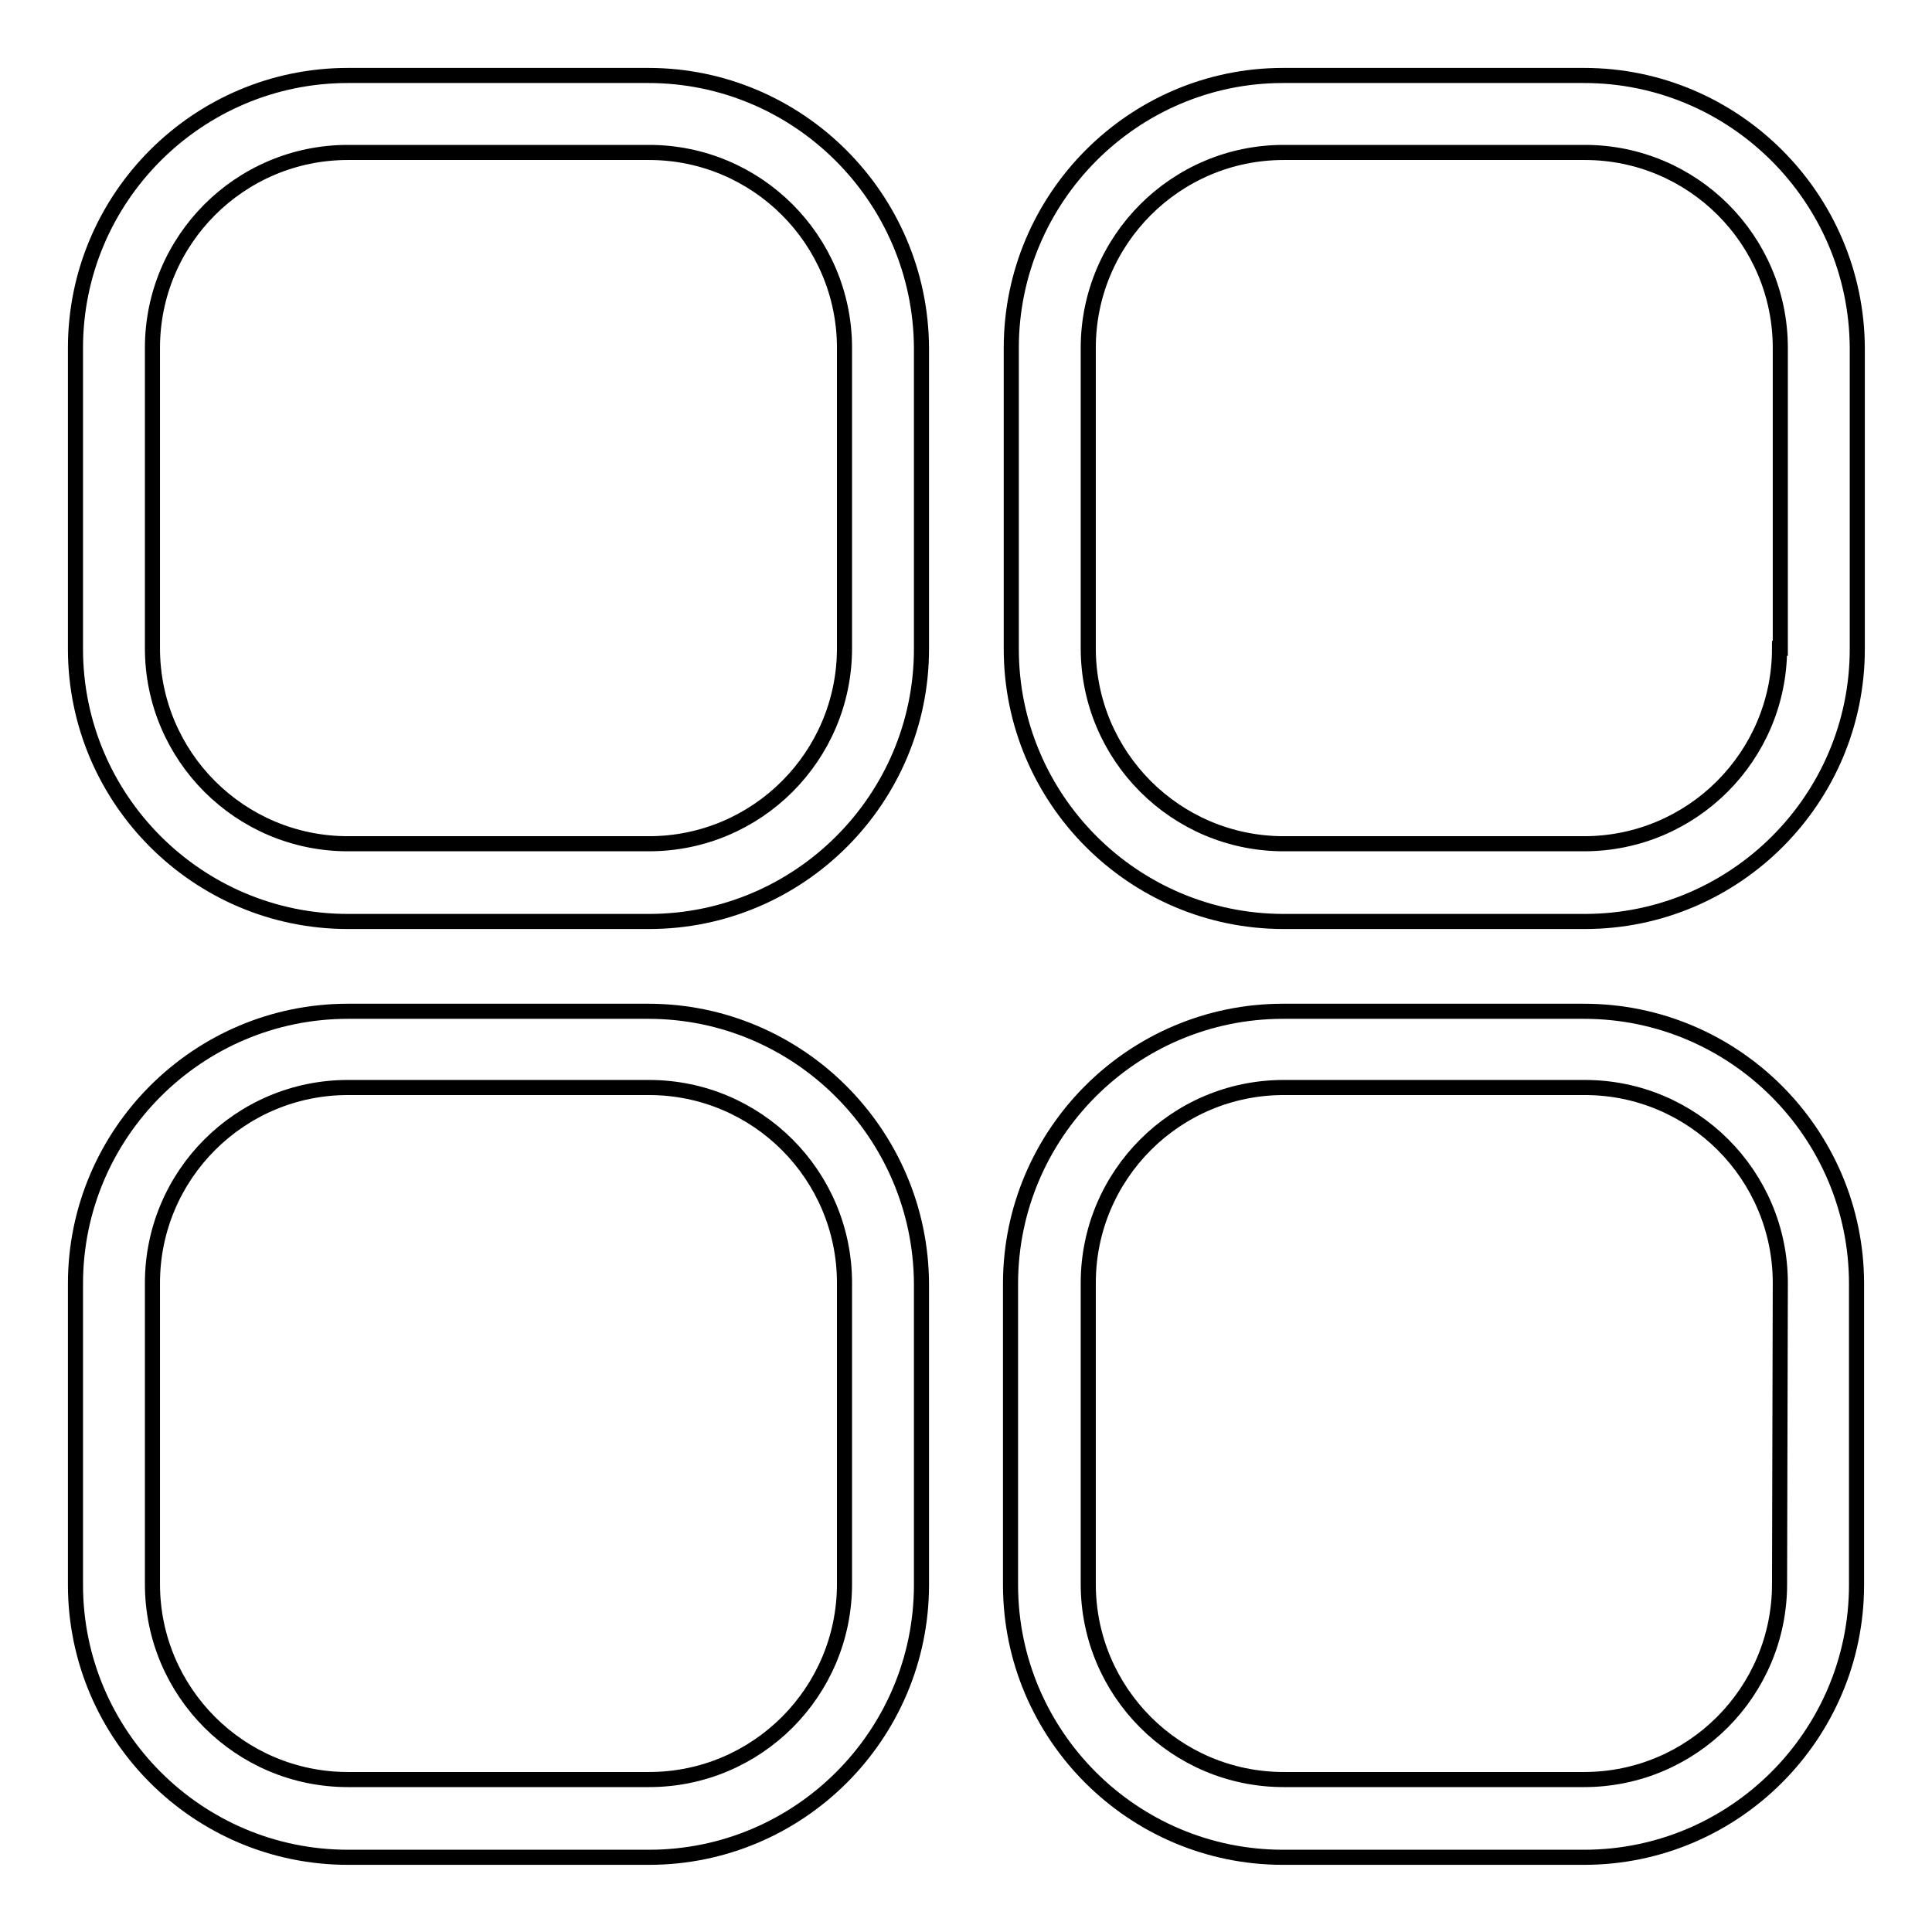
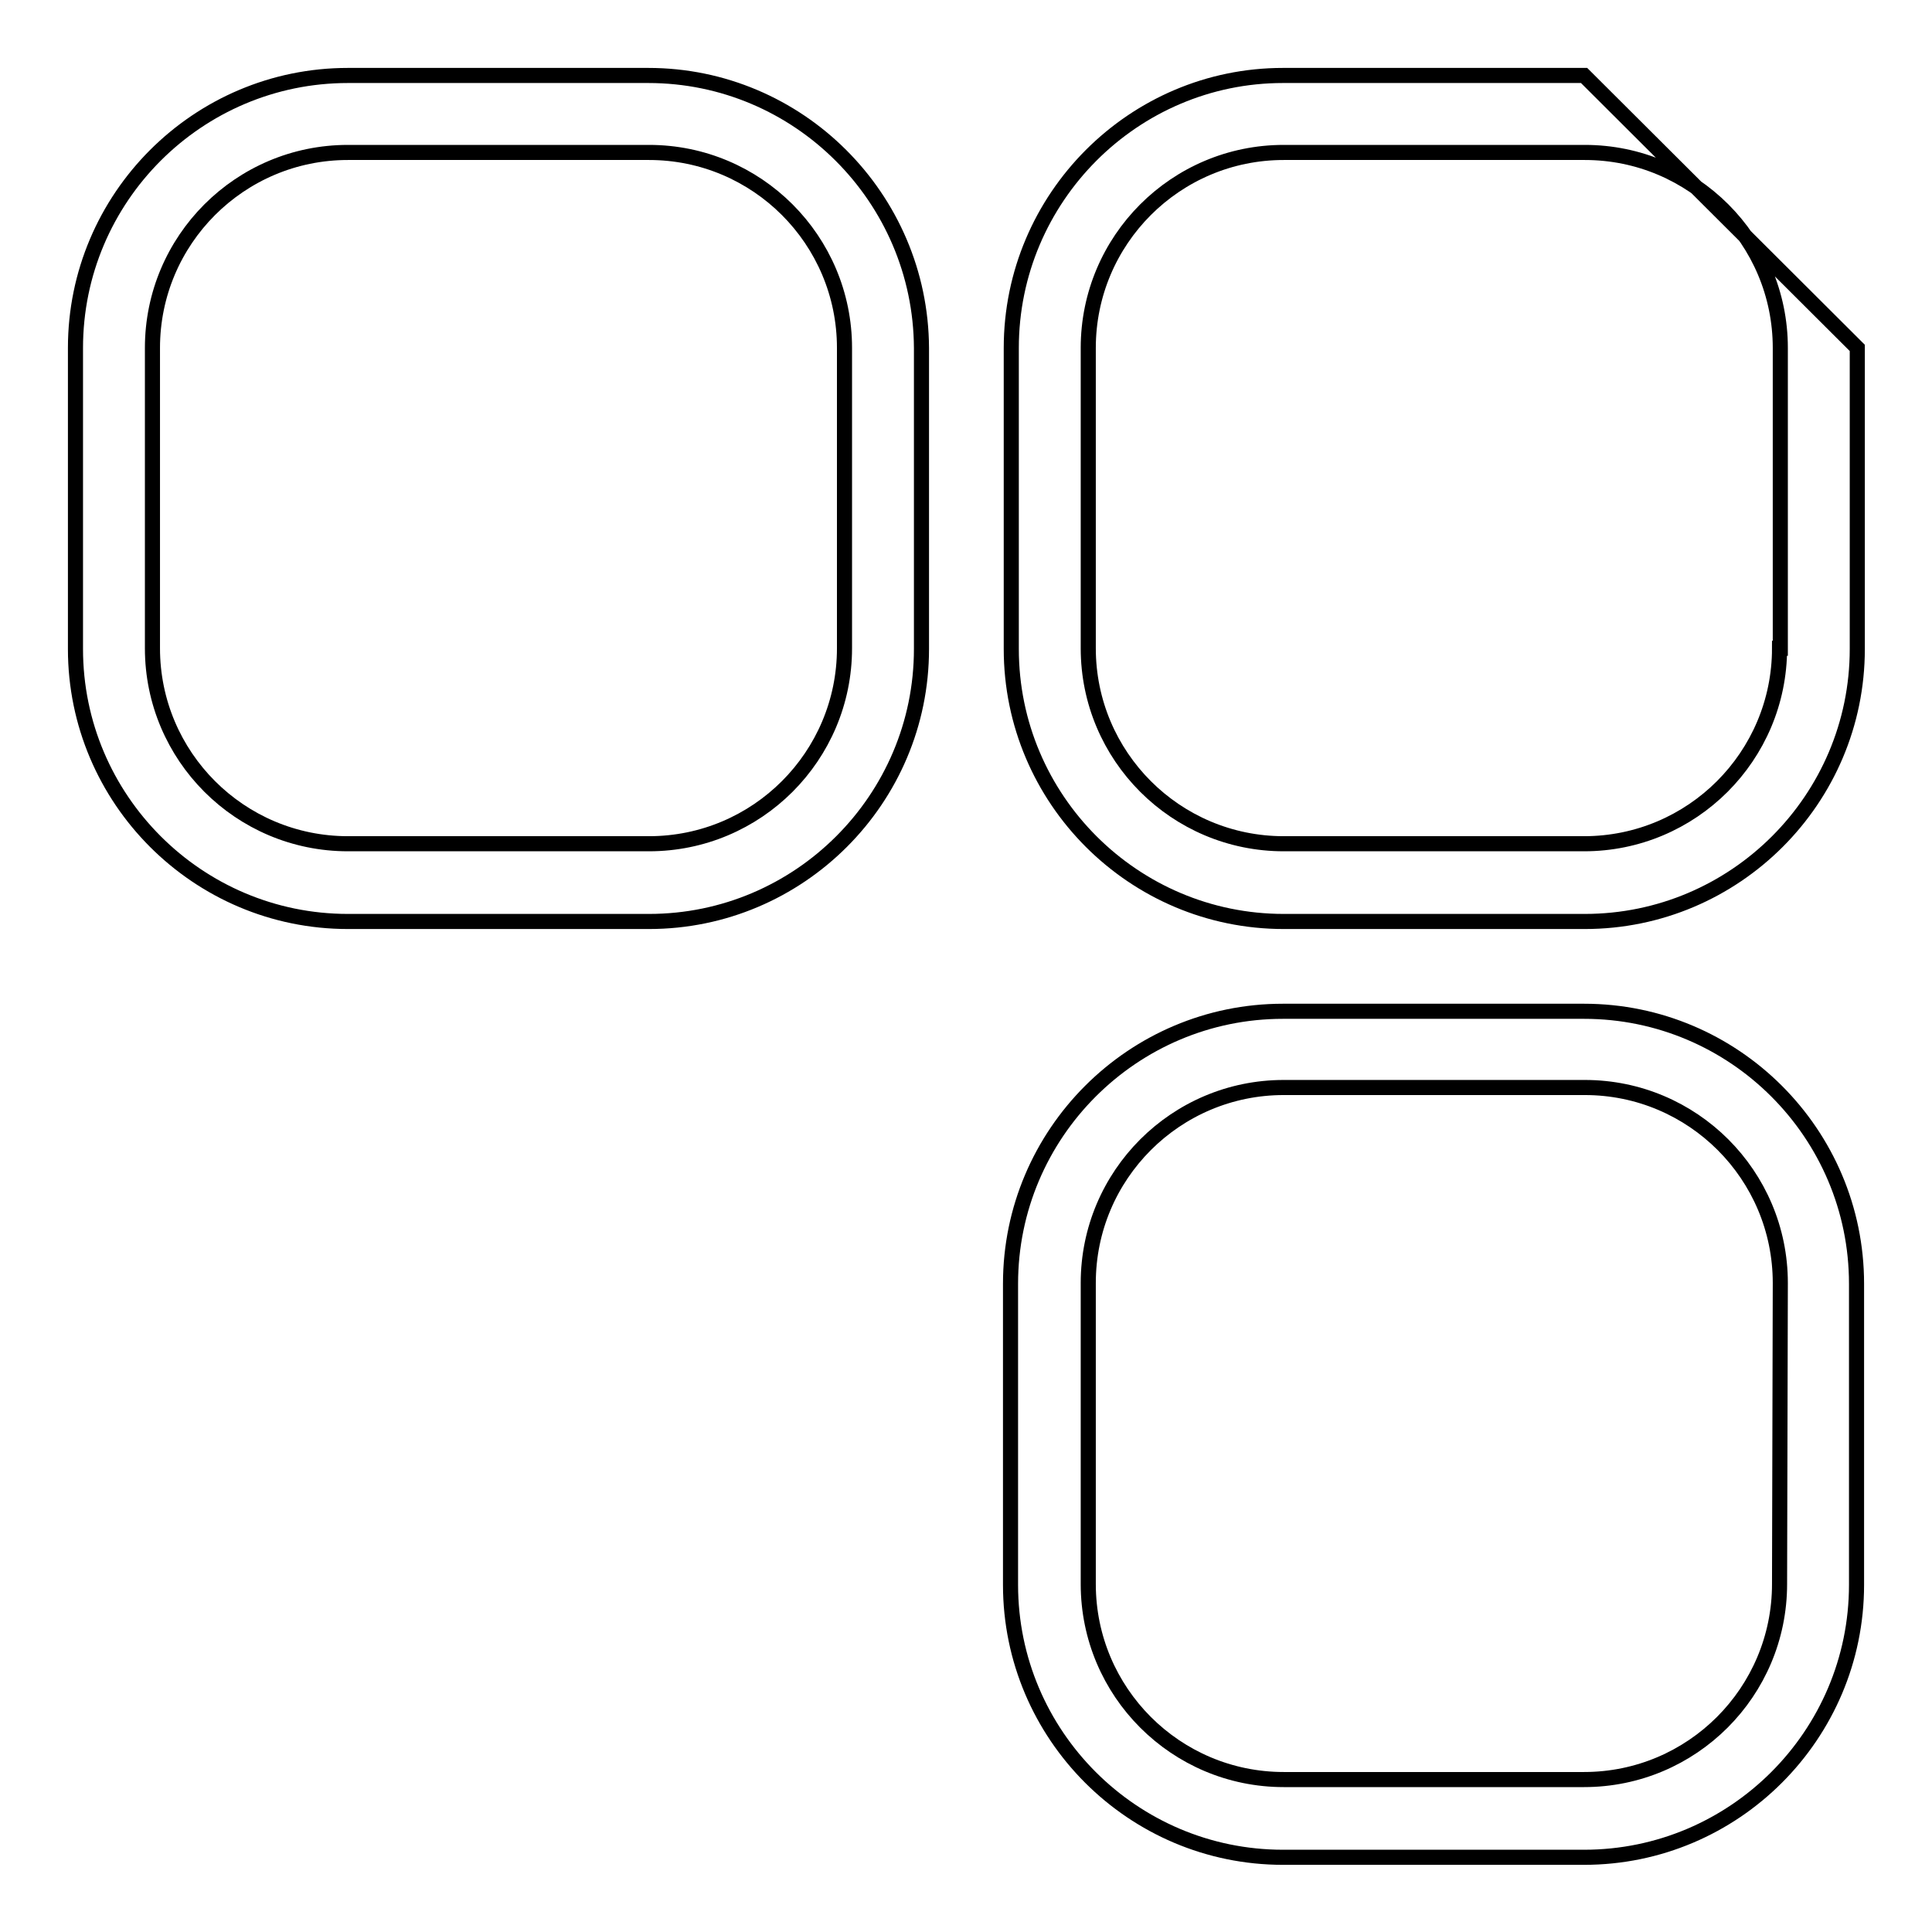
<svg xmlns="http://www.w3.org/2000/svg" version="1.1" x="0px" y="0px" viewBox="0 0 256 256" enable-background="new 0 0 256 256" xml:space="preserve">
  <g>
    <g>
-       <path stroke-width="2" fill-opacity="0" stroke="#000000" d="M85.9,134H46.1C26.2,134,10,150.2,10,170.1v39.9c0,19.9,16.2,36.1,36.1,36.1h39.9c19.9,0,36.1-16.2,36.1-36.1v-39.9C122,150.2,105.8,134,85.9,134z M111.9,209.9c0,14.3-11.6,25.9-25.9,25.9H46.1c-14.3,0-25.9-11.6-25.9-25.9v-39.9c0-14.3,11.6-25.9,25.9-25.9h39.9c14.3,0,25.9,11.6,25.9,25.9L111.9,209.9L111.9,209.9z" />
      <path stroke-width="2" fill-opacity="0" stroke="#000000" d="M85.9,10H46.1C26.2,10,10,26.2,10,46.1v39.9c0,19.9,16.2,36.1,36.1,36.1h39.9c19.9,0,36.1-16.2,36.1-36.1V46.1C122,26.2,105.8,10,85.9,10z M111.9,85.9c0,14.3-11.6,25.9-25.9,25.9H46.1c-14.3,0-25.9-11.6-25.9-25.9V46.1c0-14.3,11.6-25.9,25.9-25.9h39.9c14.3,0,25.9,11.6,25.9,25.9L111.9,85.9L111.9,85.9z" />
      <path stroke-width="2" fill-opacity="0" stroke="#000000" d="M209.9,134h-39.9c-19.9,0-36.1,16.2-36.1,36.1v39.9c0,19.9,16.2,36.1,36.1,36.1h39.9c19.9,0,36.1-16.2,36.1-36.1v-39.9C246,150.2,229.8,134,209.9,134z M235.8,209.9c0,14.3-11.6,25.9-25.9,25.9h-39.8c-14.3,0-25.9-11.6-25.9-25.9v-39.9c0-14.3,11.6-25.9,25.9-25.9h39.9c14.3,0,25.9,11.6,25.9,25.9L235.8,209.9L235.8,209.9z" />
-       <path stroke-width="2" fill-opacity="0" stroke="#000000" d="M209.9,10h-39.9C150.2,10,134,26.2,134,46.1v39.9c0,19.9,16.2,36.1,36.1,36.1h39.9c19.9,0,36.1-16.2,36.1-36.1V46.1C246,26.2,229.8,10,209.9,10z M235.8,85.9c0,14.3-11.6,25.9-25.9,25.9h-39.8c-14.3,0-25.9-11.6-25.9-25.9V46.1c0-14.3,11.6-25.9,25.9-25.9h39.9c14.3,0,25.9,11.6,25.9,25.9V85.9L235.8,85.9z" />
+       <path stroke-width="2" fill-opacity="0" stroke="#000000" d="M209.9,10h-39.9C150.2,10,134,26.2,134,46.1v39.9c0,19.9,16.2,36.1,36.1,36.1h39.9c19.9,0,36.1-16.2,36.1-36.1V46.1z M235.8,85.9c0,14.3-11.6,25.9-25.9,25.9h-39.8c-14.3,0-25.9-11.6-25.9-25.9V46.1c0-14.3,11.6-25.9,25.9-25.9h39.9c14.3,0,25.9,11.6,25.9,25.9V85.9L235.8,85.9z" />
    </g>
  </g>
</svg>